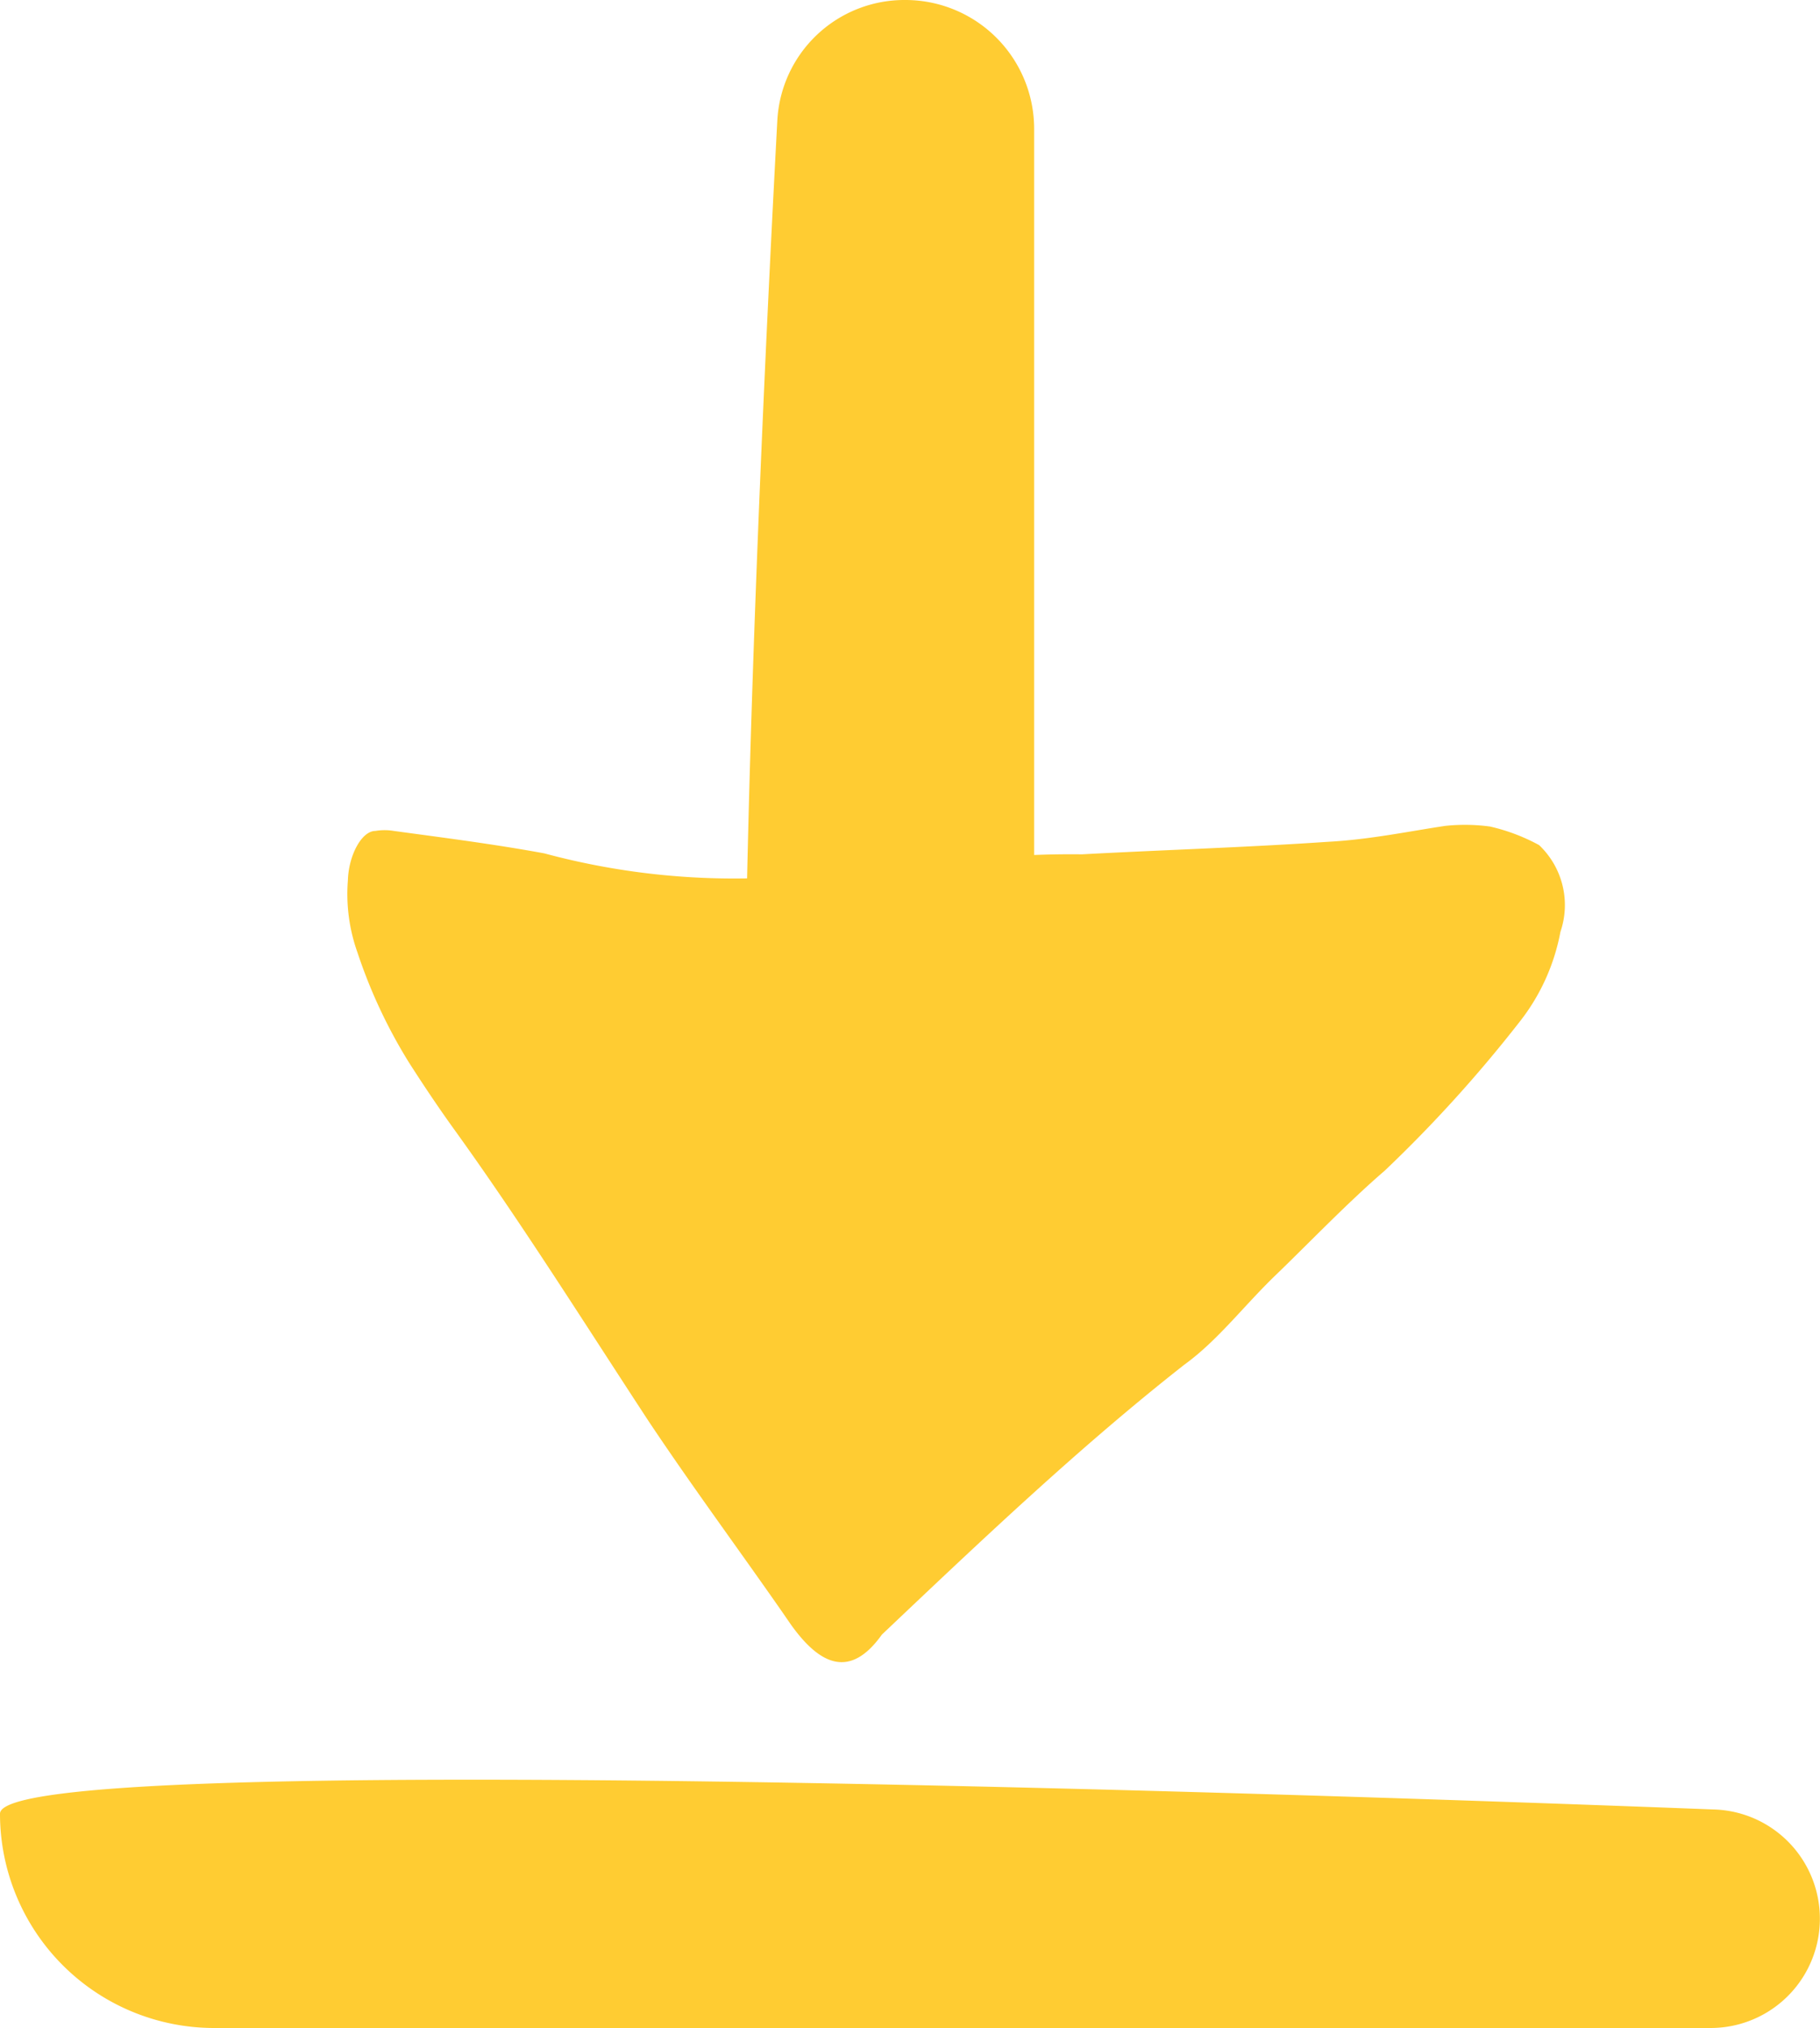
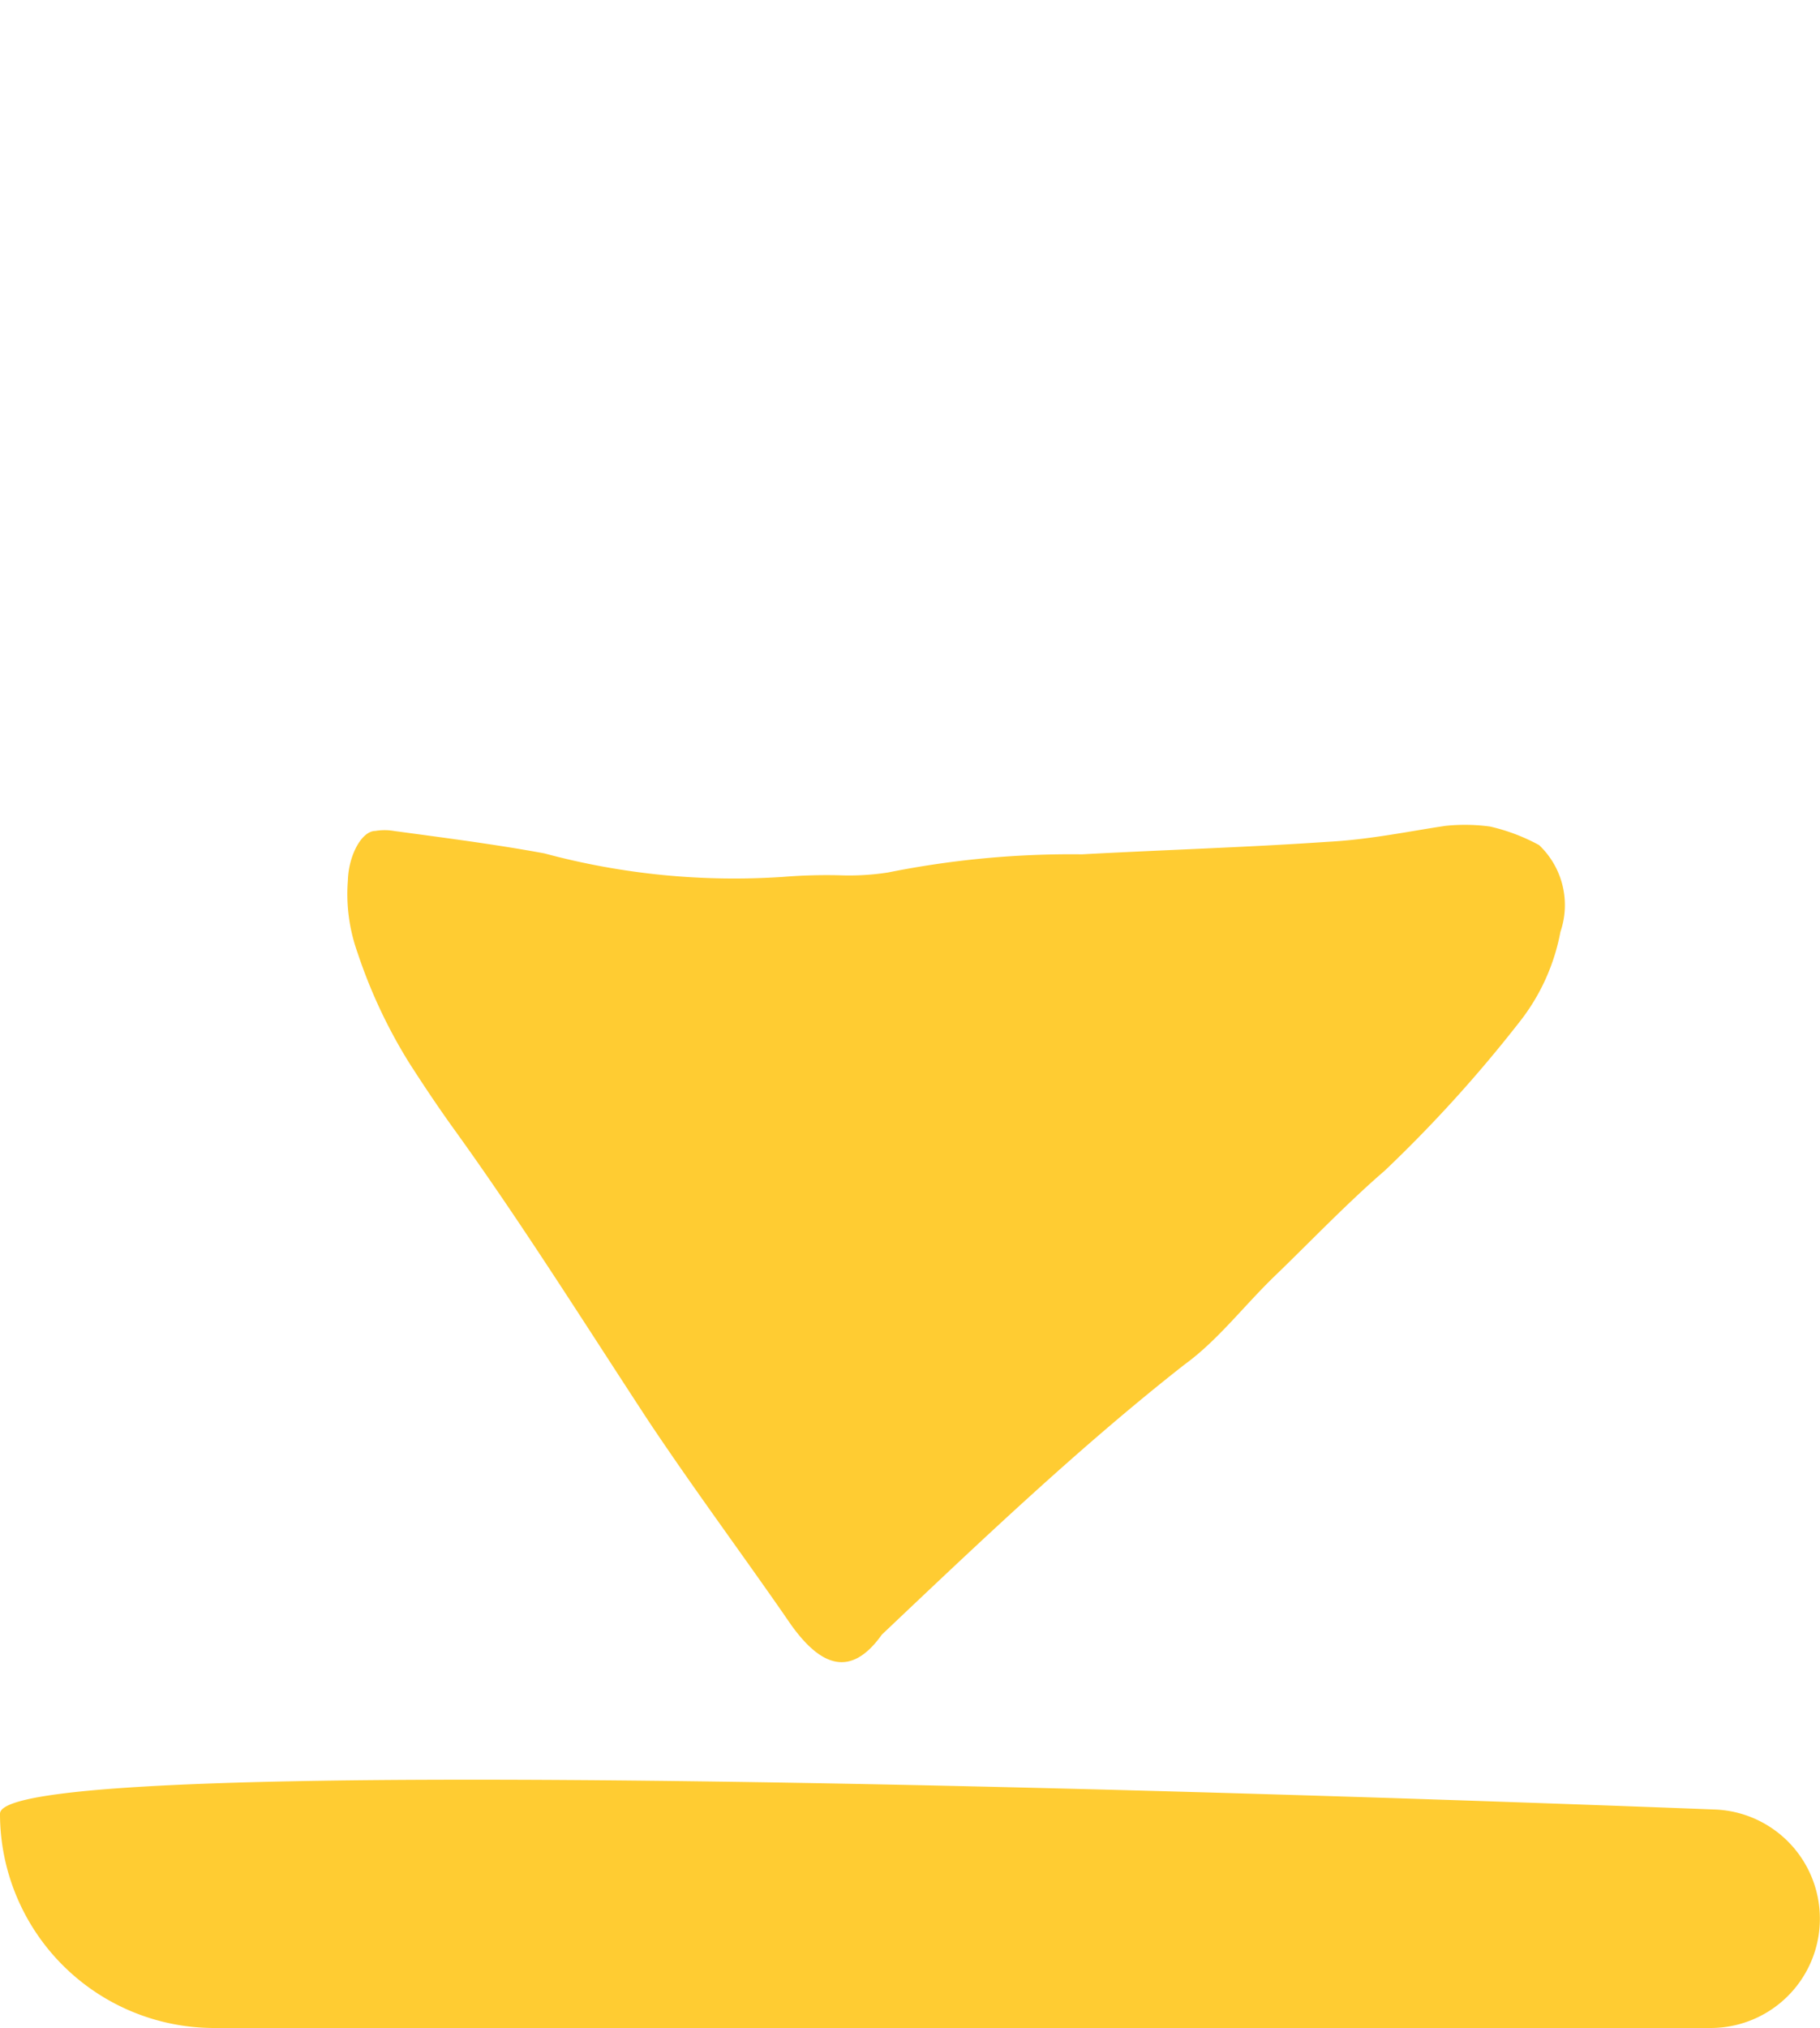
<svg xmlns="http://www.w3.org/2000/svg" viewBox="0 0 132.31 147.34">
  <defs>
    <style>.cls-1{fill:#ffcc32;}</style>
  </defs>
  <g id="Layer_2" data-name="Layer 2">
    <g id="shapes">
      <path class="cls-1" d="M105.09,60c-2.52.37-5.5,1-8.55,1.16-6,.41-12,.59-17.89.91a67.44,67.44,0,0,0-14.1,1.32,18.56,18.56,0,0,1-3.57.2,39.6,39.6,0,0,0-4.07.12A53.09,53.09,0,0,1,39.57,62c-3.64-.67-7.27-1.13-10.94-1.63a4,4,0,0,0-1.34,0c-1,0-1.95,1.78-2,3.6a12.64,12.64,0,0,0,.7,5.24,37.5,37.5,0,0,0,3.75,8q1.62,2.53,3.13,4.64c4.92,6.8,9.56,14.2,14.3,21.43,3.16,4.73,6.43,9.15,9.63,13.74l.69,1c2.14,3,4.33,3.95,6.62.74,7.24-6.86,14.46-13.71,22-19.62,2.43-1.76,4.32-4.28,6.64-6.51s5.22-5.26,7.92-7.58a98.7,98.7,0,0,0,9.77-10.77,15,15,0,0,0,3-6.58,6,6,0,0,0-1.55-6.3,13.9,13.9,0,0,0-3.57-1.35A13.68,13.68,0,0,0,105.09,60Z" />
-       <path class="cls-1" d="M57,108.25c-5.36,0-1.87-73.75-.49-99.5A9.25,9.25,0,0,1,65.82,0a9.36,9.36,0,0,1,9.36,9.35V90.09A18.17,18.17,0,0,1,57,108.25Z" />
      <path class="cls-1" d="M0,131.77c0-4.75,96.69-1.38,124.76-.3a7.94,7.94,0,0,1-.4,15.87H15.57A15.57,15.57,0,0,1,0,131.77Z" />
    </g>
  </g>
</svg>